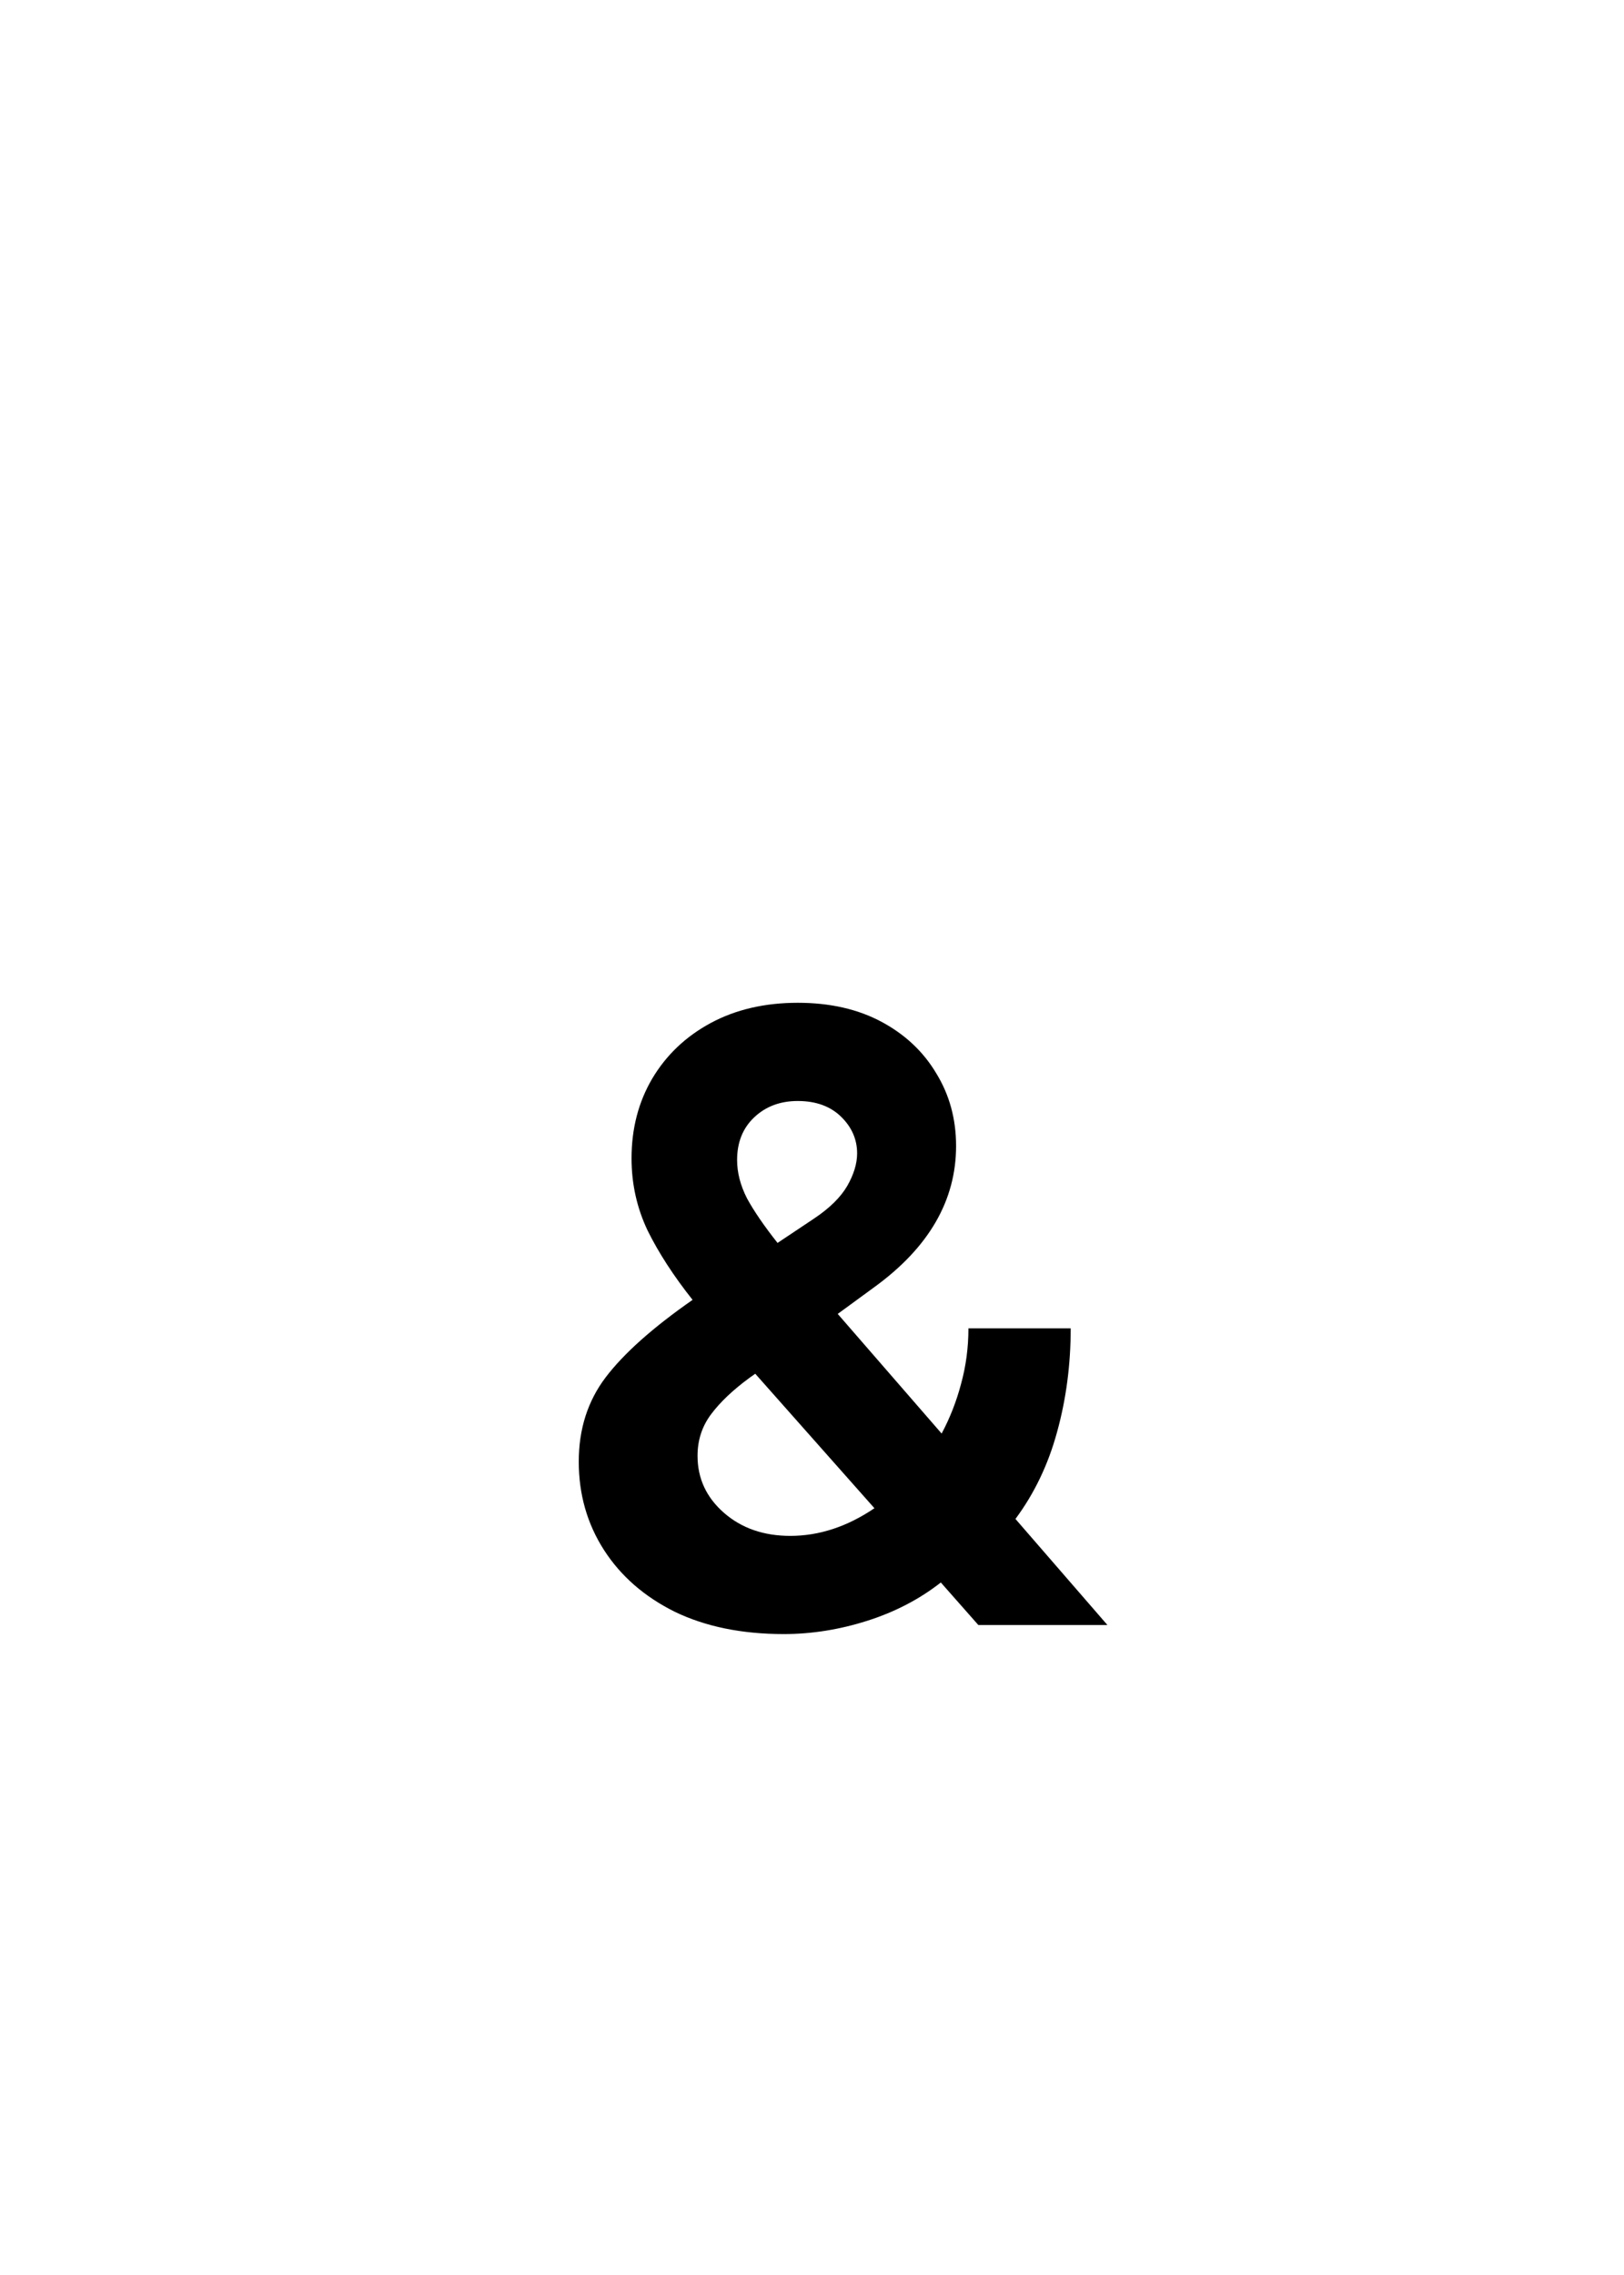
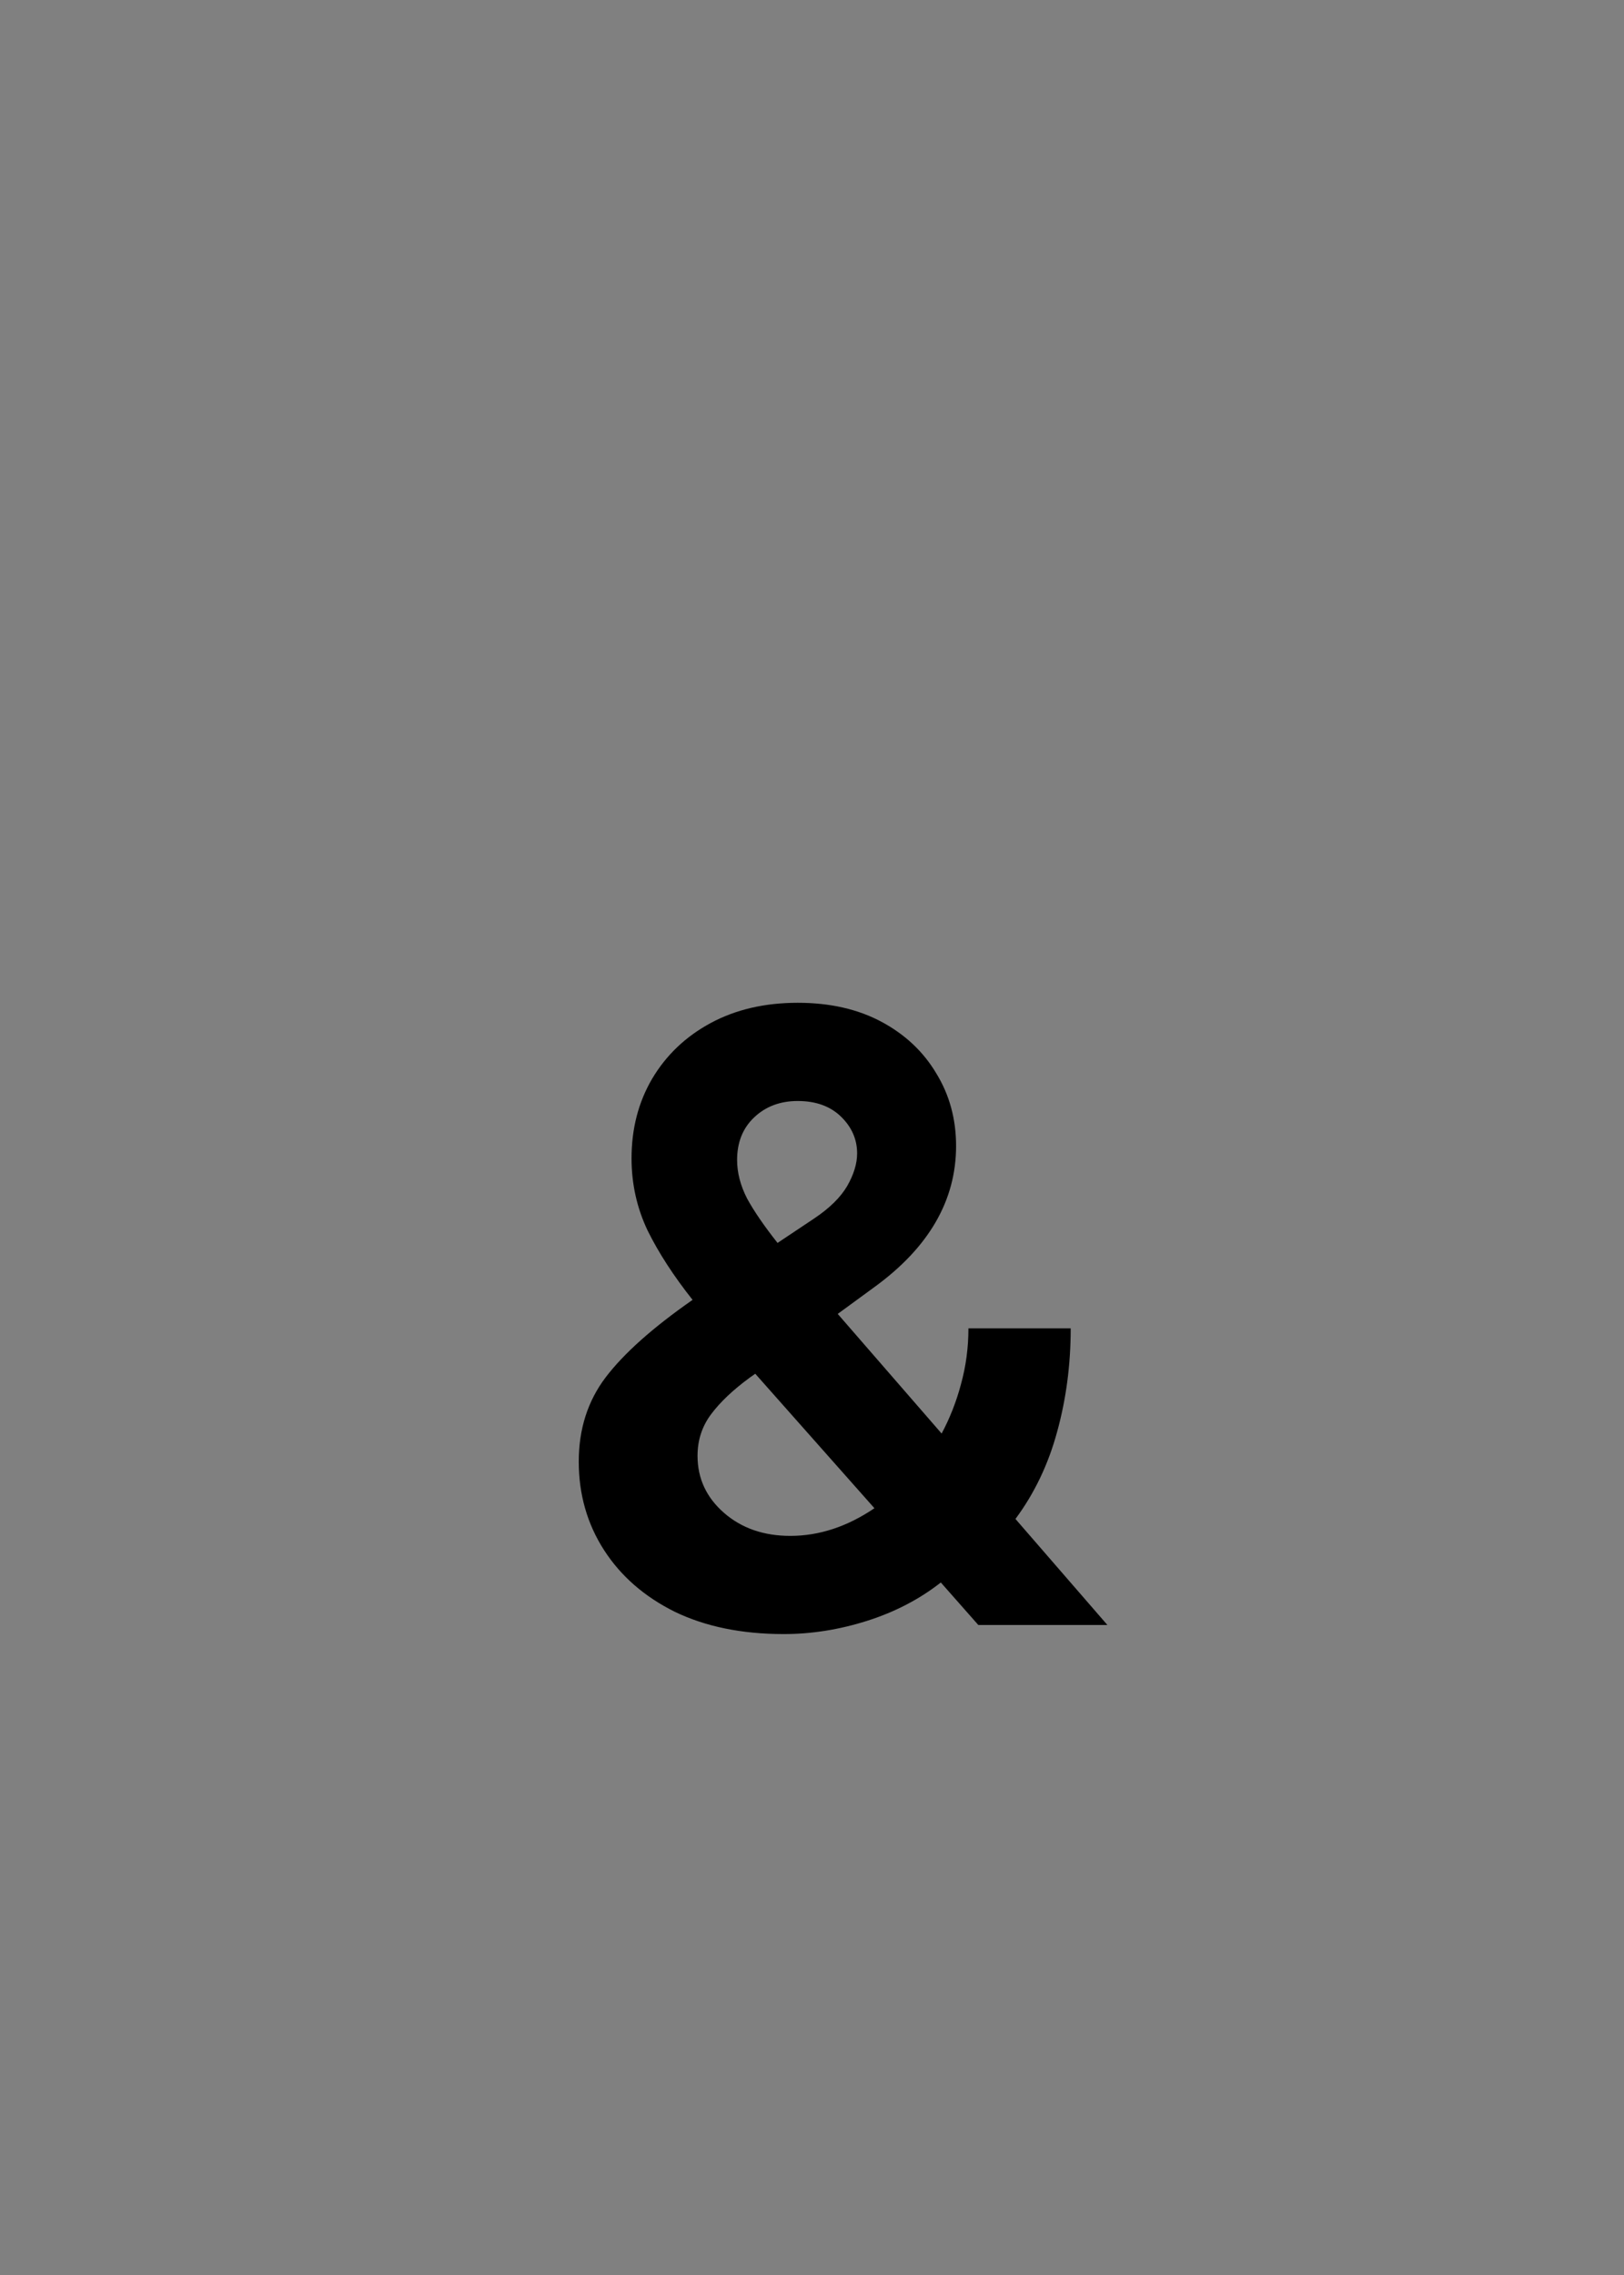
<svg xmlns="http://www.w3.org/2000/svg" width="50" height="70" viewBox="0 0 50 70" fill="none">
  <rect x="0" y="0" width="50" height="70" fill="#808080" stroke="none" />
  <g clip-path="url(#clip0_1237_2243)">
-     <rect width="50" height="70" fill="white" />
    <path d="M24.129 50.279C22.842 50.279 21.725 50.051 20.777 49.594C19.838 49.128 19.11 48.493 18.594 47.69C18.078 46.885 17.819 45.98 17.819 44.973C17.819 43.974 18.094 43.111 18.645 42.383C19.203 41.647 20.096 40.851 21.323 39.996C20.739 39.26 20.278 38.549 19.939 37.863C19.609 37.169 19.444 36.429 19.444 35.642C19.444 34.727 19.656 33.911 20.079 33.191C20.511 32.464 21.112 31.892 21.882 31.477C22.652 31.063 23.545 30.855 24.561 30.855C25.551 30.855 26.41 31.05 27.138 31.439C27.866 31.829 28.428 32.358 28.826 33.026C29.232 33.687 29.436 34.431 29.436 35.261C29.436 36.937 28.598 38.384 26.922 39.602L25.792 40.428L28.991 44.109C29.245 43.635 29.444 43.128 29.588 42.586C29.74 42.036 29.816 41.465 29.816 40.872H32.965C32.965 41.989 32.825 43.051 32.546 44.059C32.275 45.057 31.848 45.95 31.264 46.737L34.095 50H30.121L28.966 48.692C28.306 49.209 27.548 49.602 26.693 49.873C25.838 50.144 24.984 50.279 24.129 50.279ZM26.922 46.407L23.253 42.269L23.075 42.395C22.567 42.768 22.174 43.14 21.895 43.513C21.615 43.885 21.476 44.312 21.476 44.795C21.476 45.489 21.746 46.073 22.288 46.547C22.83 47.021 23.511 47.258 24.332 47.258C25.221 47.258 26.084 46.974 26.922 46.407ZM23.939 38.244L25.081 37.482C25.547 37.169 25.881 36.839 26.084 36.492C26.287 36.137 26.389 35.802 26.389 35.489C26.389 35.058 26.224 34.681 25.894 34.359C25.564 34.038 25.119 33.877 24.561 33.877C24.019 33.877 23.57 34.046 23.215 34.385C22.868 34.715 22.694 35.151 22.694 35.692C22.694 36.082 22.796 36.475 22.999 36.873C23.211 37.262 23.524 37.719 23.939 38.244Z" fill="black" />
  </g>
  <defs>
    <clipPath id="clip0_1237_2243">
      <rect width="50" height="70" fill="white" />
    </clipPath>
  </defs>
</svg>